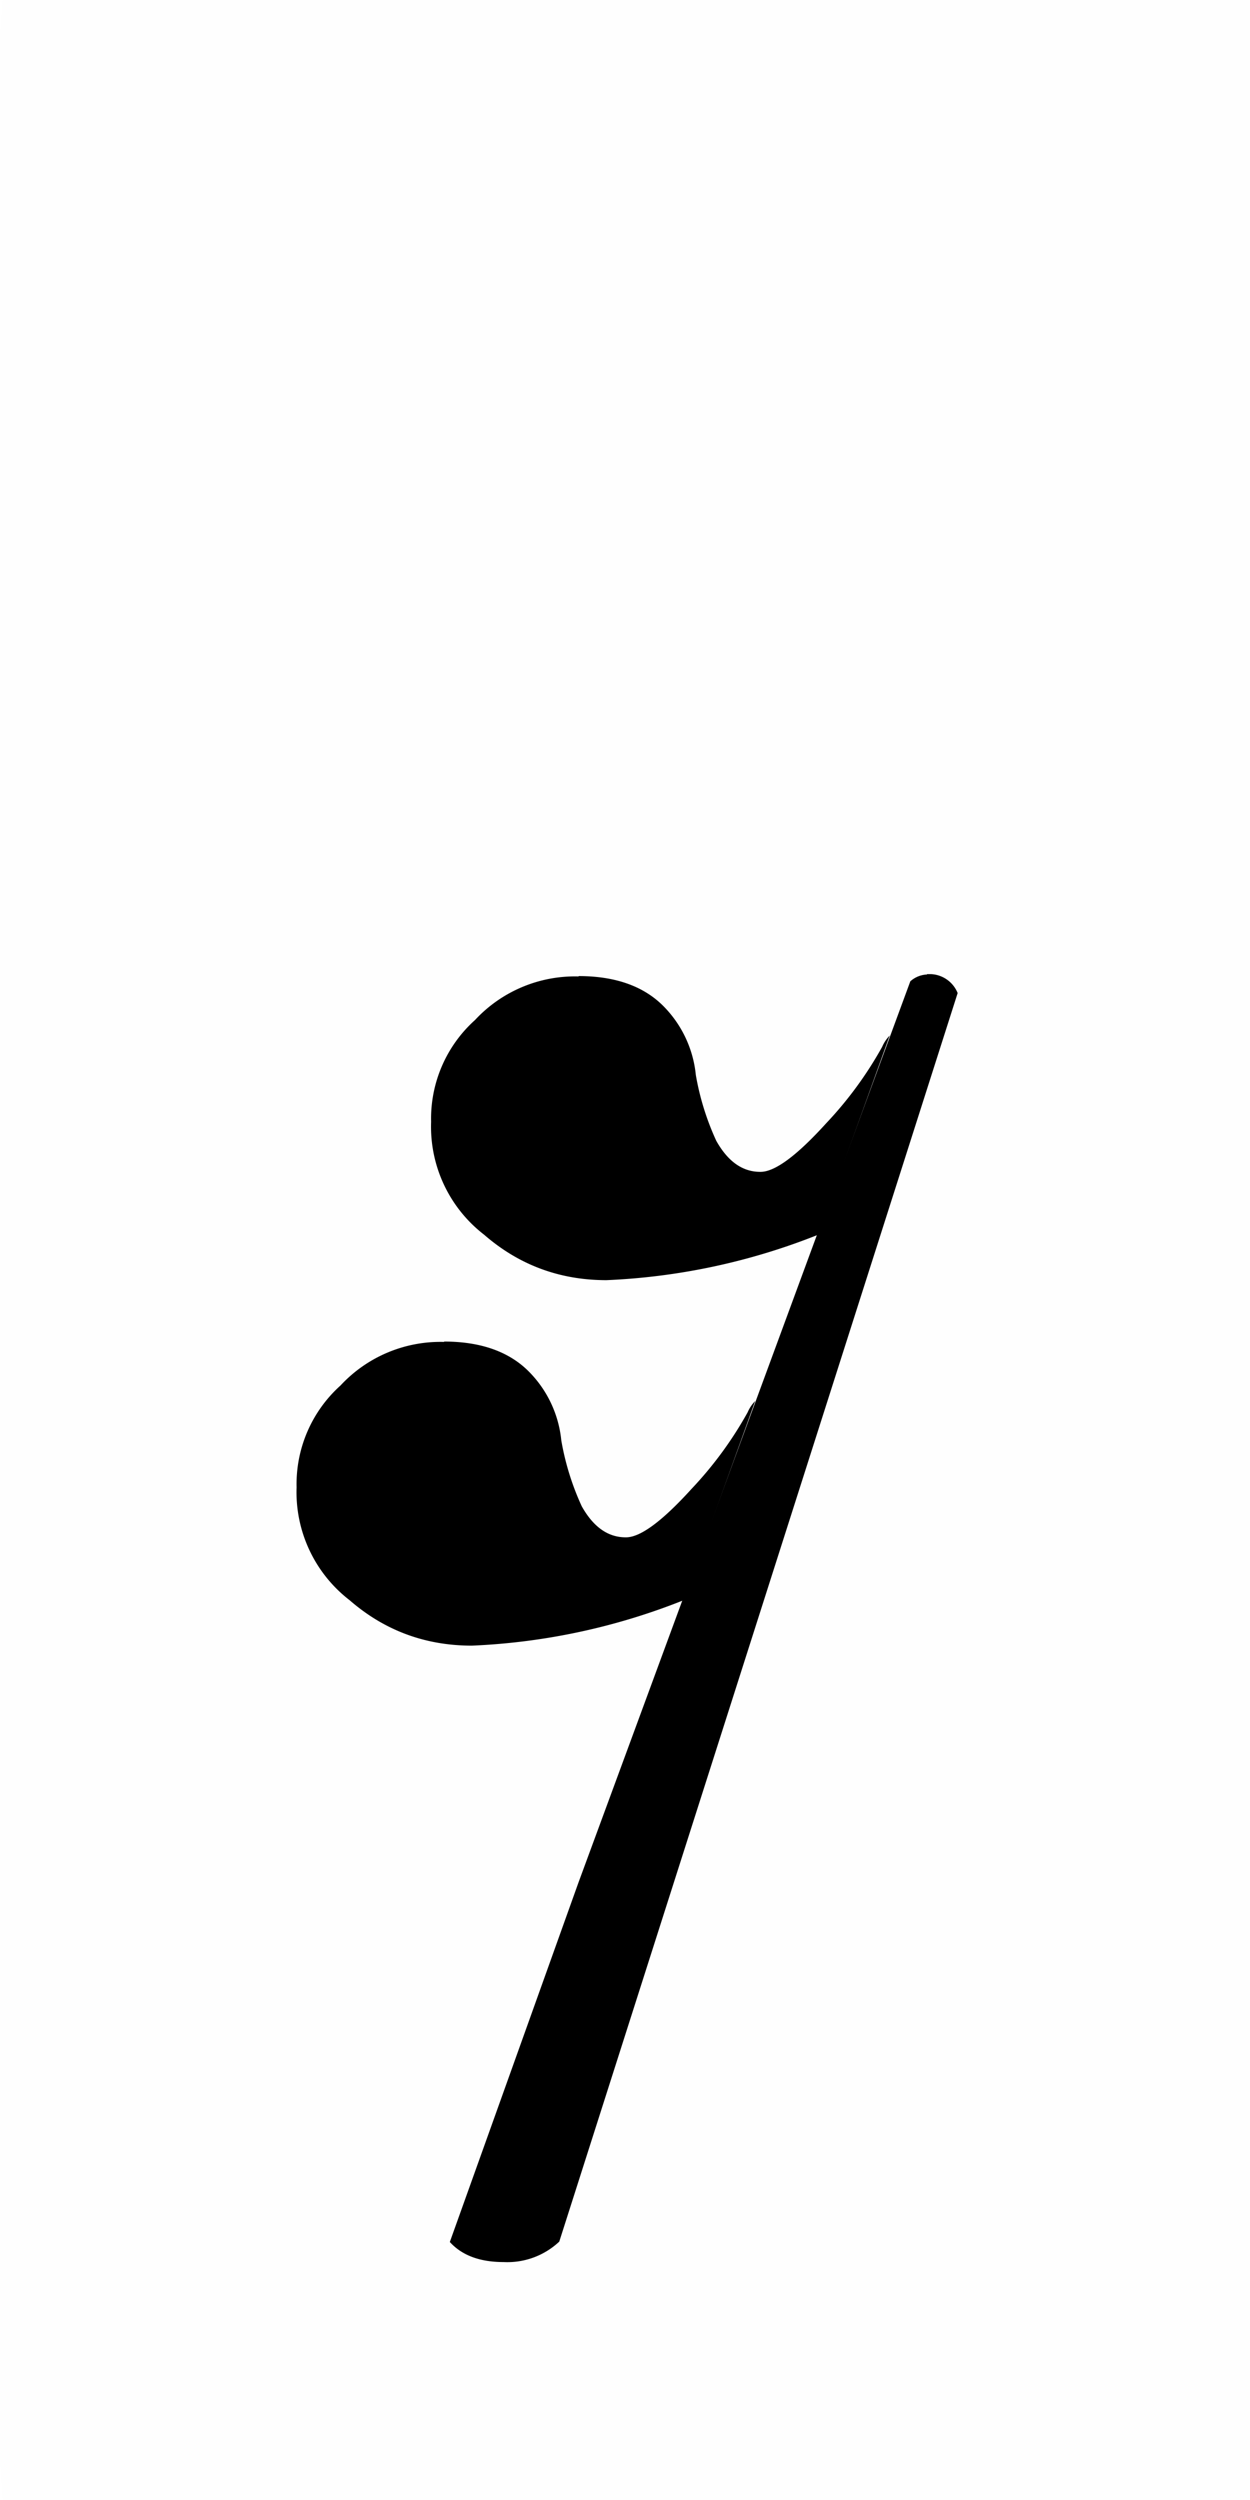
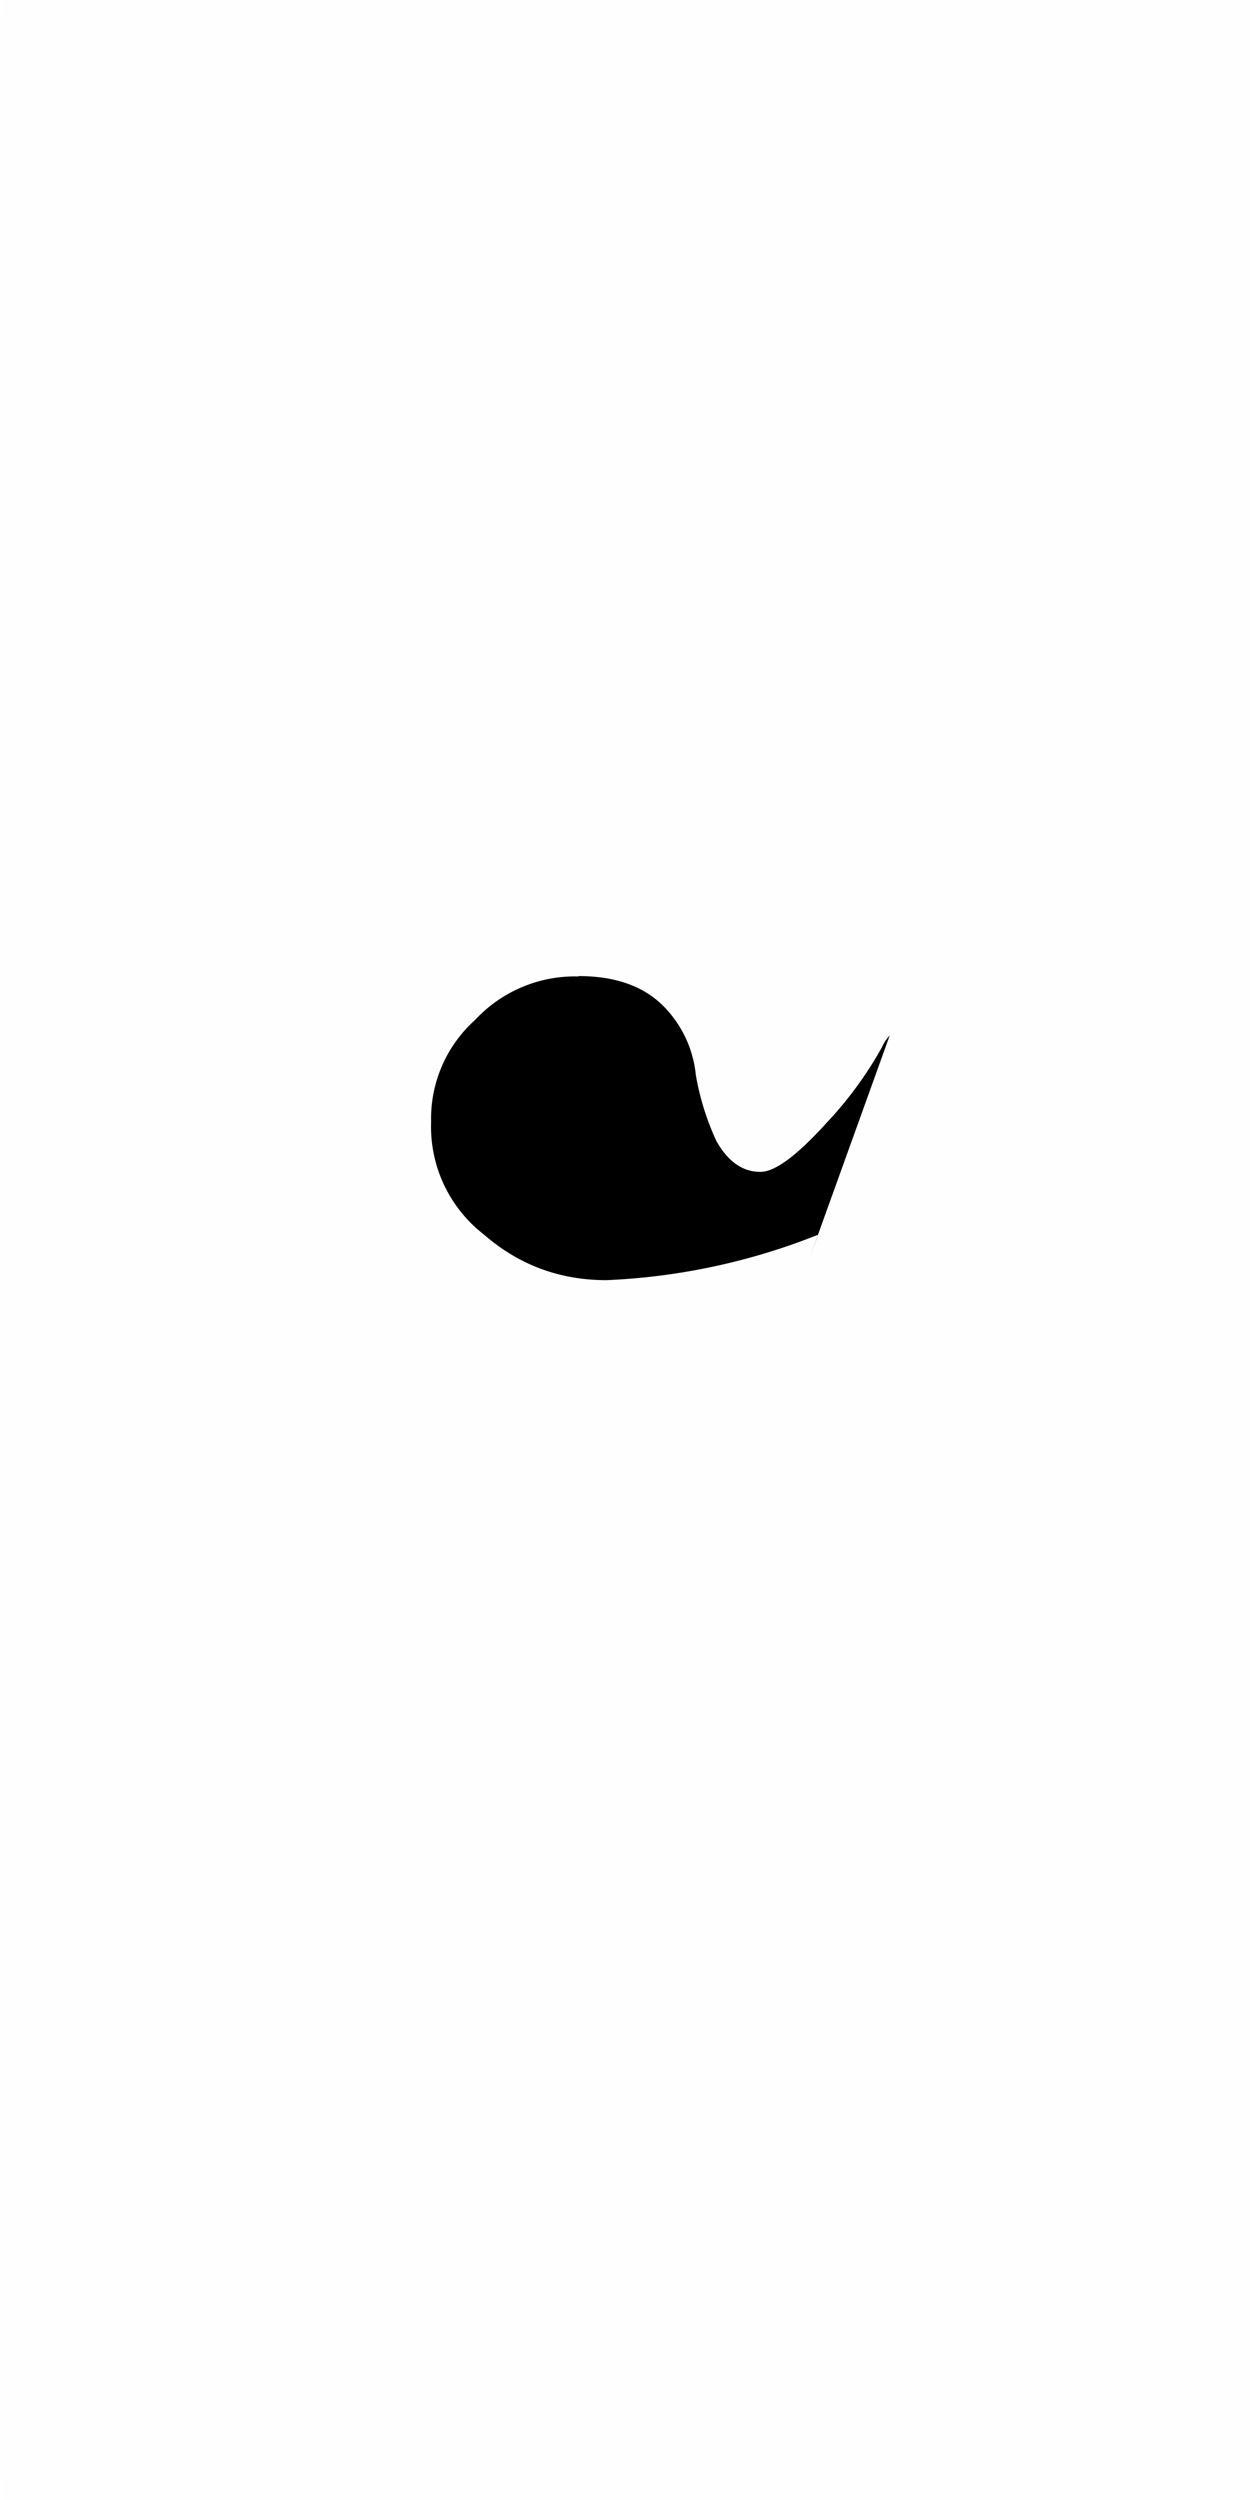
<svg xmlns="http://www.w3.org/2000/svg" width="72.945" height="145.89" viewBox="0 0 19.3 38.6">
  <g transform="translate(-27.611 -9.239)">
    <rect width="38.6" height="38.6" x="27.611" y="9.239" rx=".041" ry="1.478" style="display:inline;fill:#000;fill-opacity:.004;stroke-width:.265" />
    <g style="display:inline;fill:#000">
-       <path d="M118.245 172.167a.07.07 0 0 0-.044.018l-.876 2.379-.34.95q.048.053.142.053a.2.2 0 0 0 .147-.054l1.052-3.297a.08.08 0 0 0-.07-.05h-.011z" style="display:inline;fill:#000;stroke-width:.265" transform="matrix(5.847 0 0 5.847 -649.455 -982.375)" />
-       <path d="M113.59 173.03a.36.36 0 0 0-.274.115.35.35 0 0 0-.116.269.36.36 0 0 0 .14.298q.138.12.323.12a1.7 1.7 0 0 0 .559-.12l-.022.06.211-.586a.1.1 0 0 0-.02.03 1 1 0 0 1-.148.202q-.117.129-.174.128-.07 0-.116-.082a.7.7 0 0 1-.054-.174.3.3 0 0 0-.082-.178q-.079-.083-.228-.083z" style="display:inline;fill:#000;stroke-width:.265" transform="matrix(5.847 0 0 5.847 -629.69 -981.748)" />
      <path d="M113.59 173.03a.36.36 0 0 0-.274.115.35.35 0 0 0-.116.269.36.36 0 0 0 .14.298q.138.12.323.12a1.7 1.7 0 0 0 .559-.12l-.022.06.211-.586a.1.1 0 0 0-.02.03 1 1 0 0 1-.148.202q-.117.129-.174.128-.07 0-.116-.082a.7.7 0 0 1-.054-.174.3.3 0 0 0-.082-.178q-.079-.083-.228-.083z" style="display:inline;fill:#000;stroke-width:.265" transform="matrix(5.847 0 0 5.847 -627.613 -987.391)" />
    </g>
  </g>
</svg>